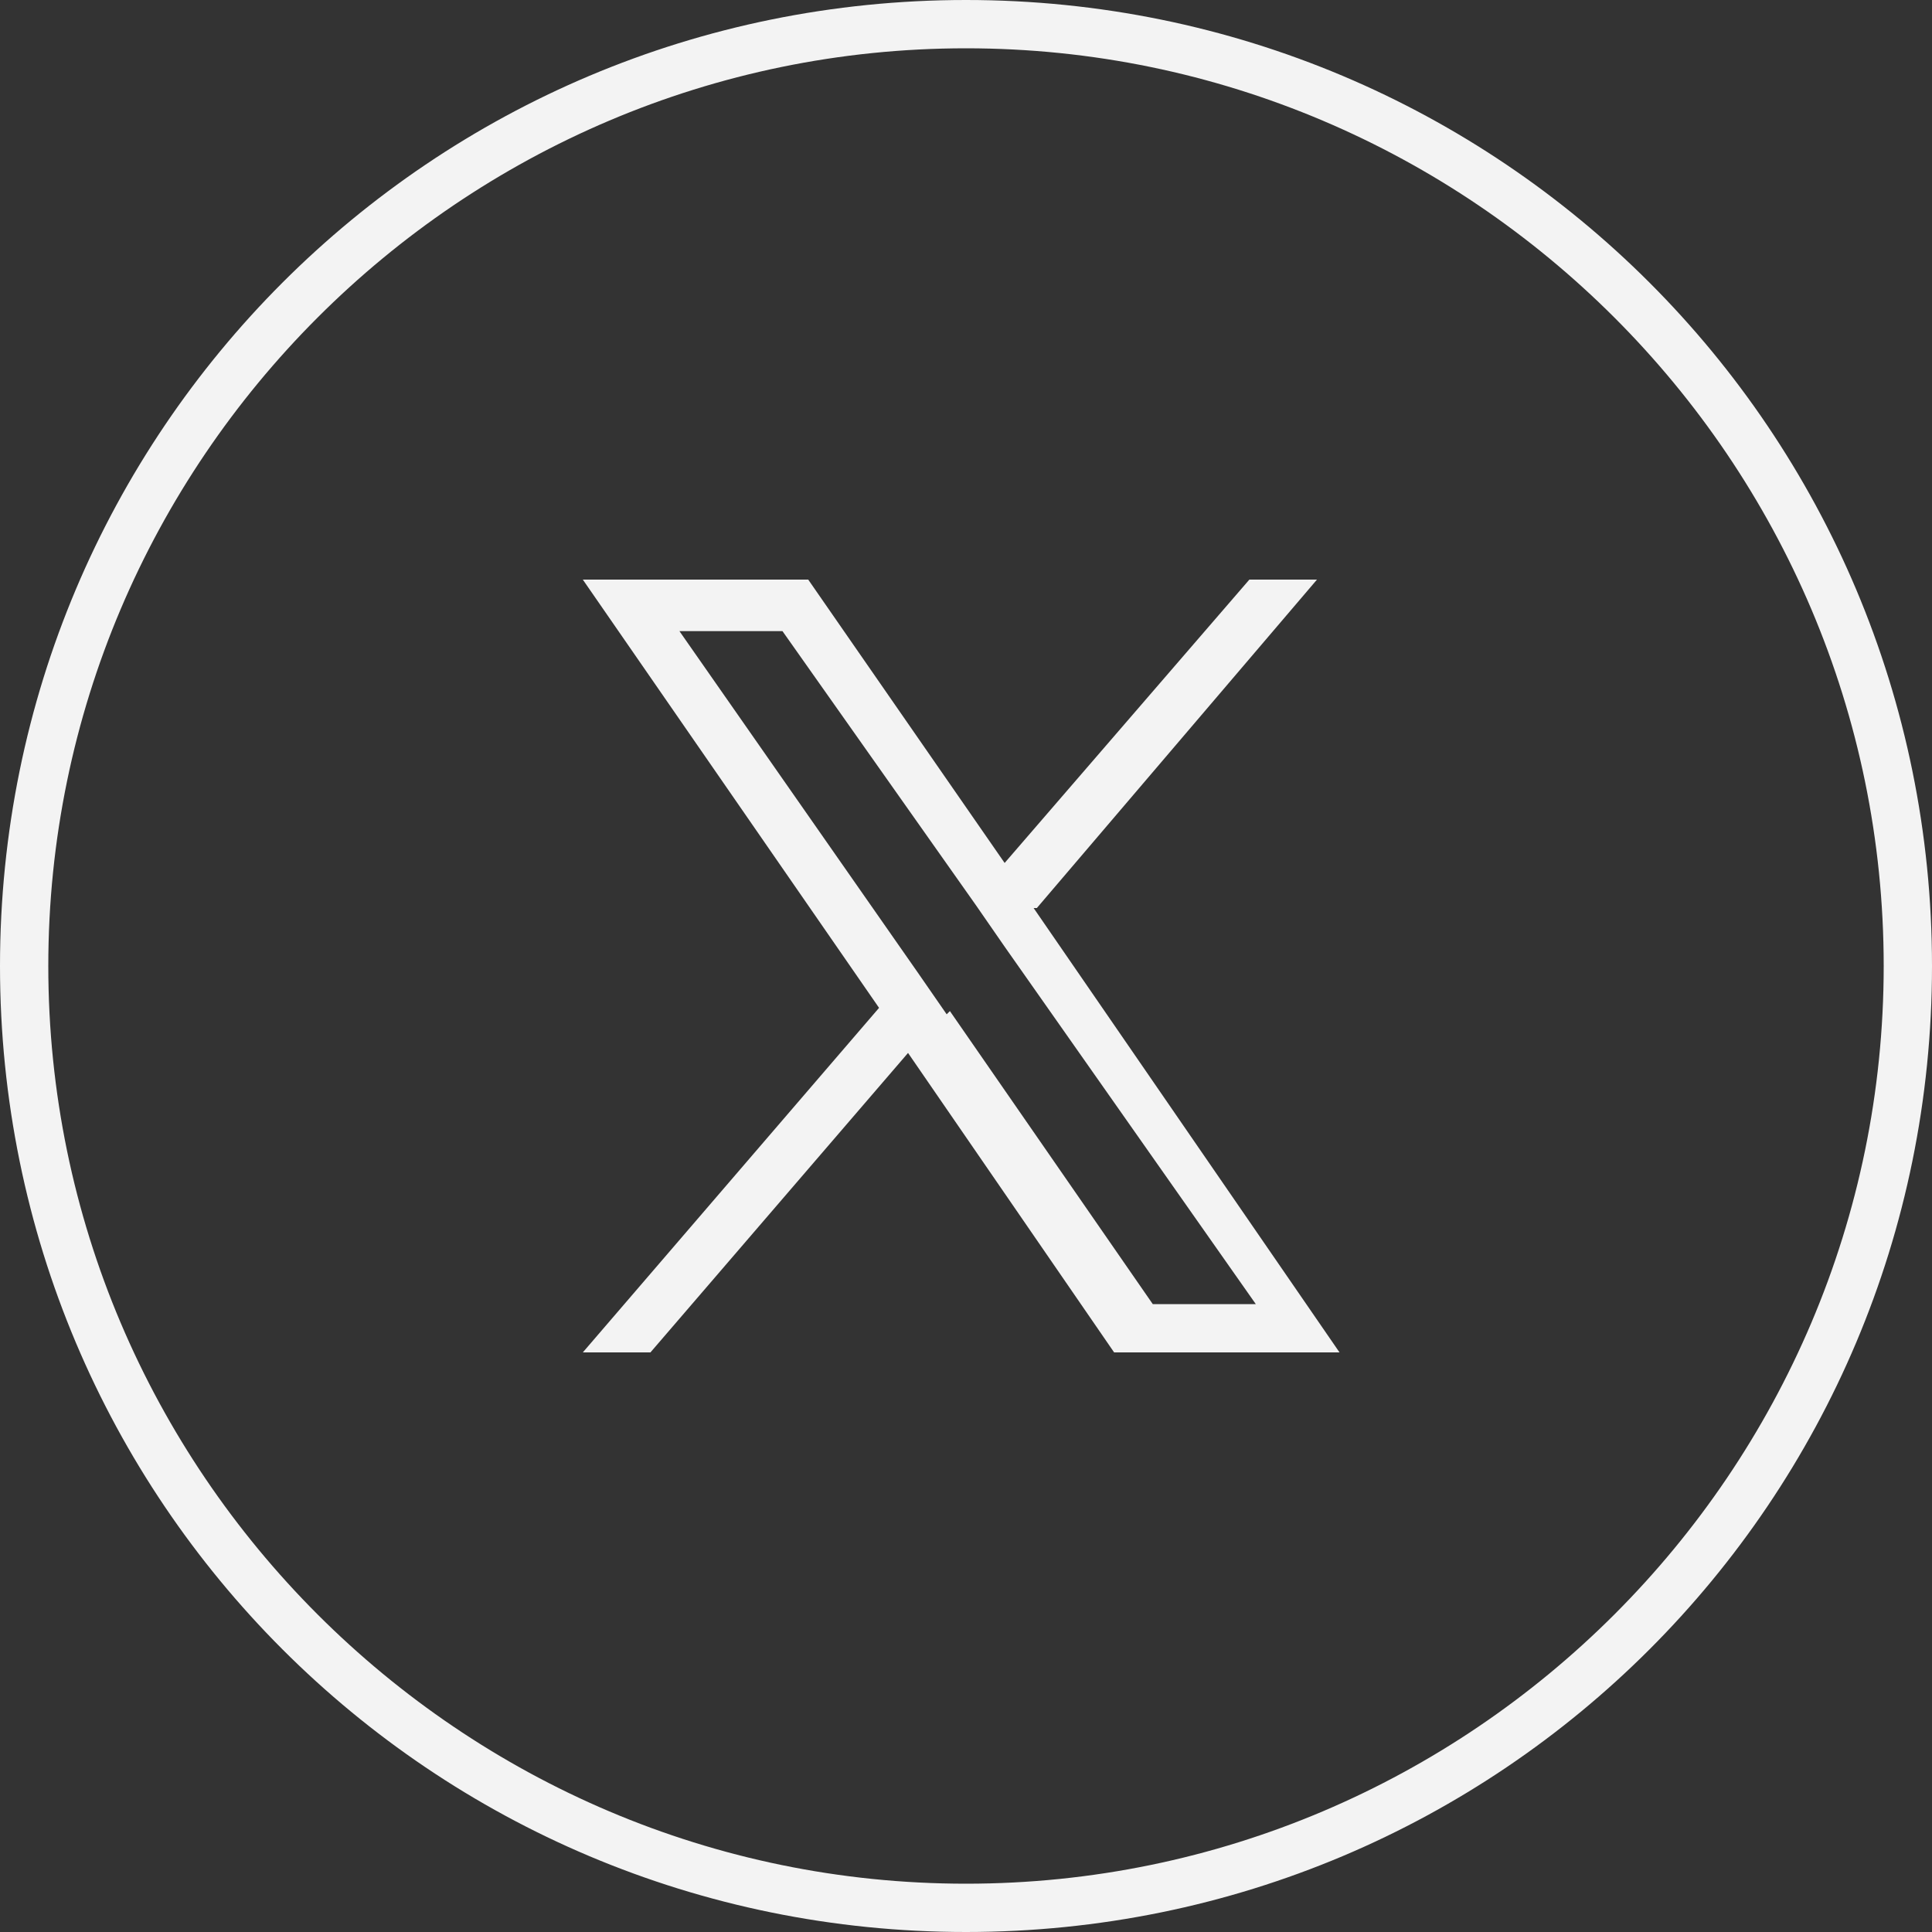
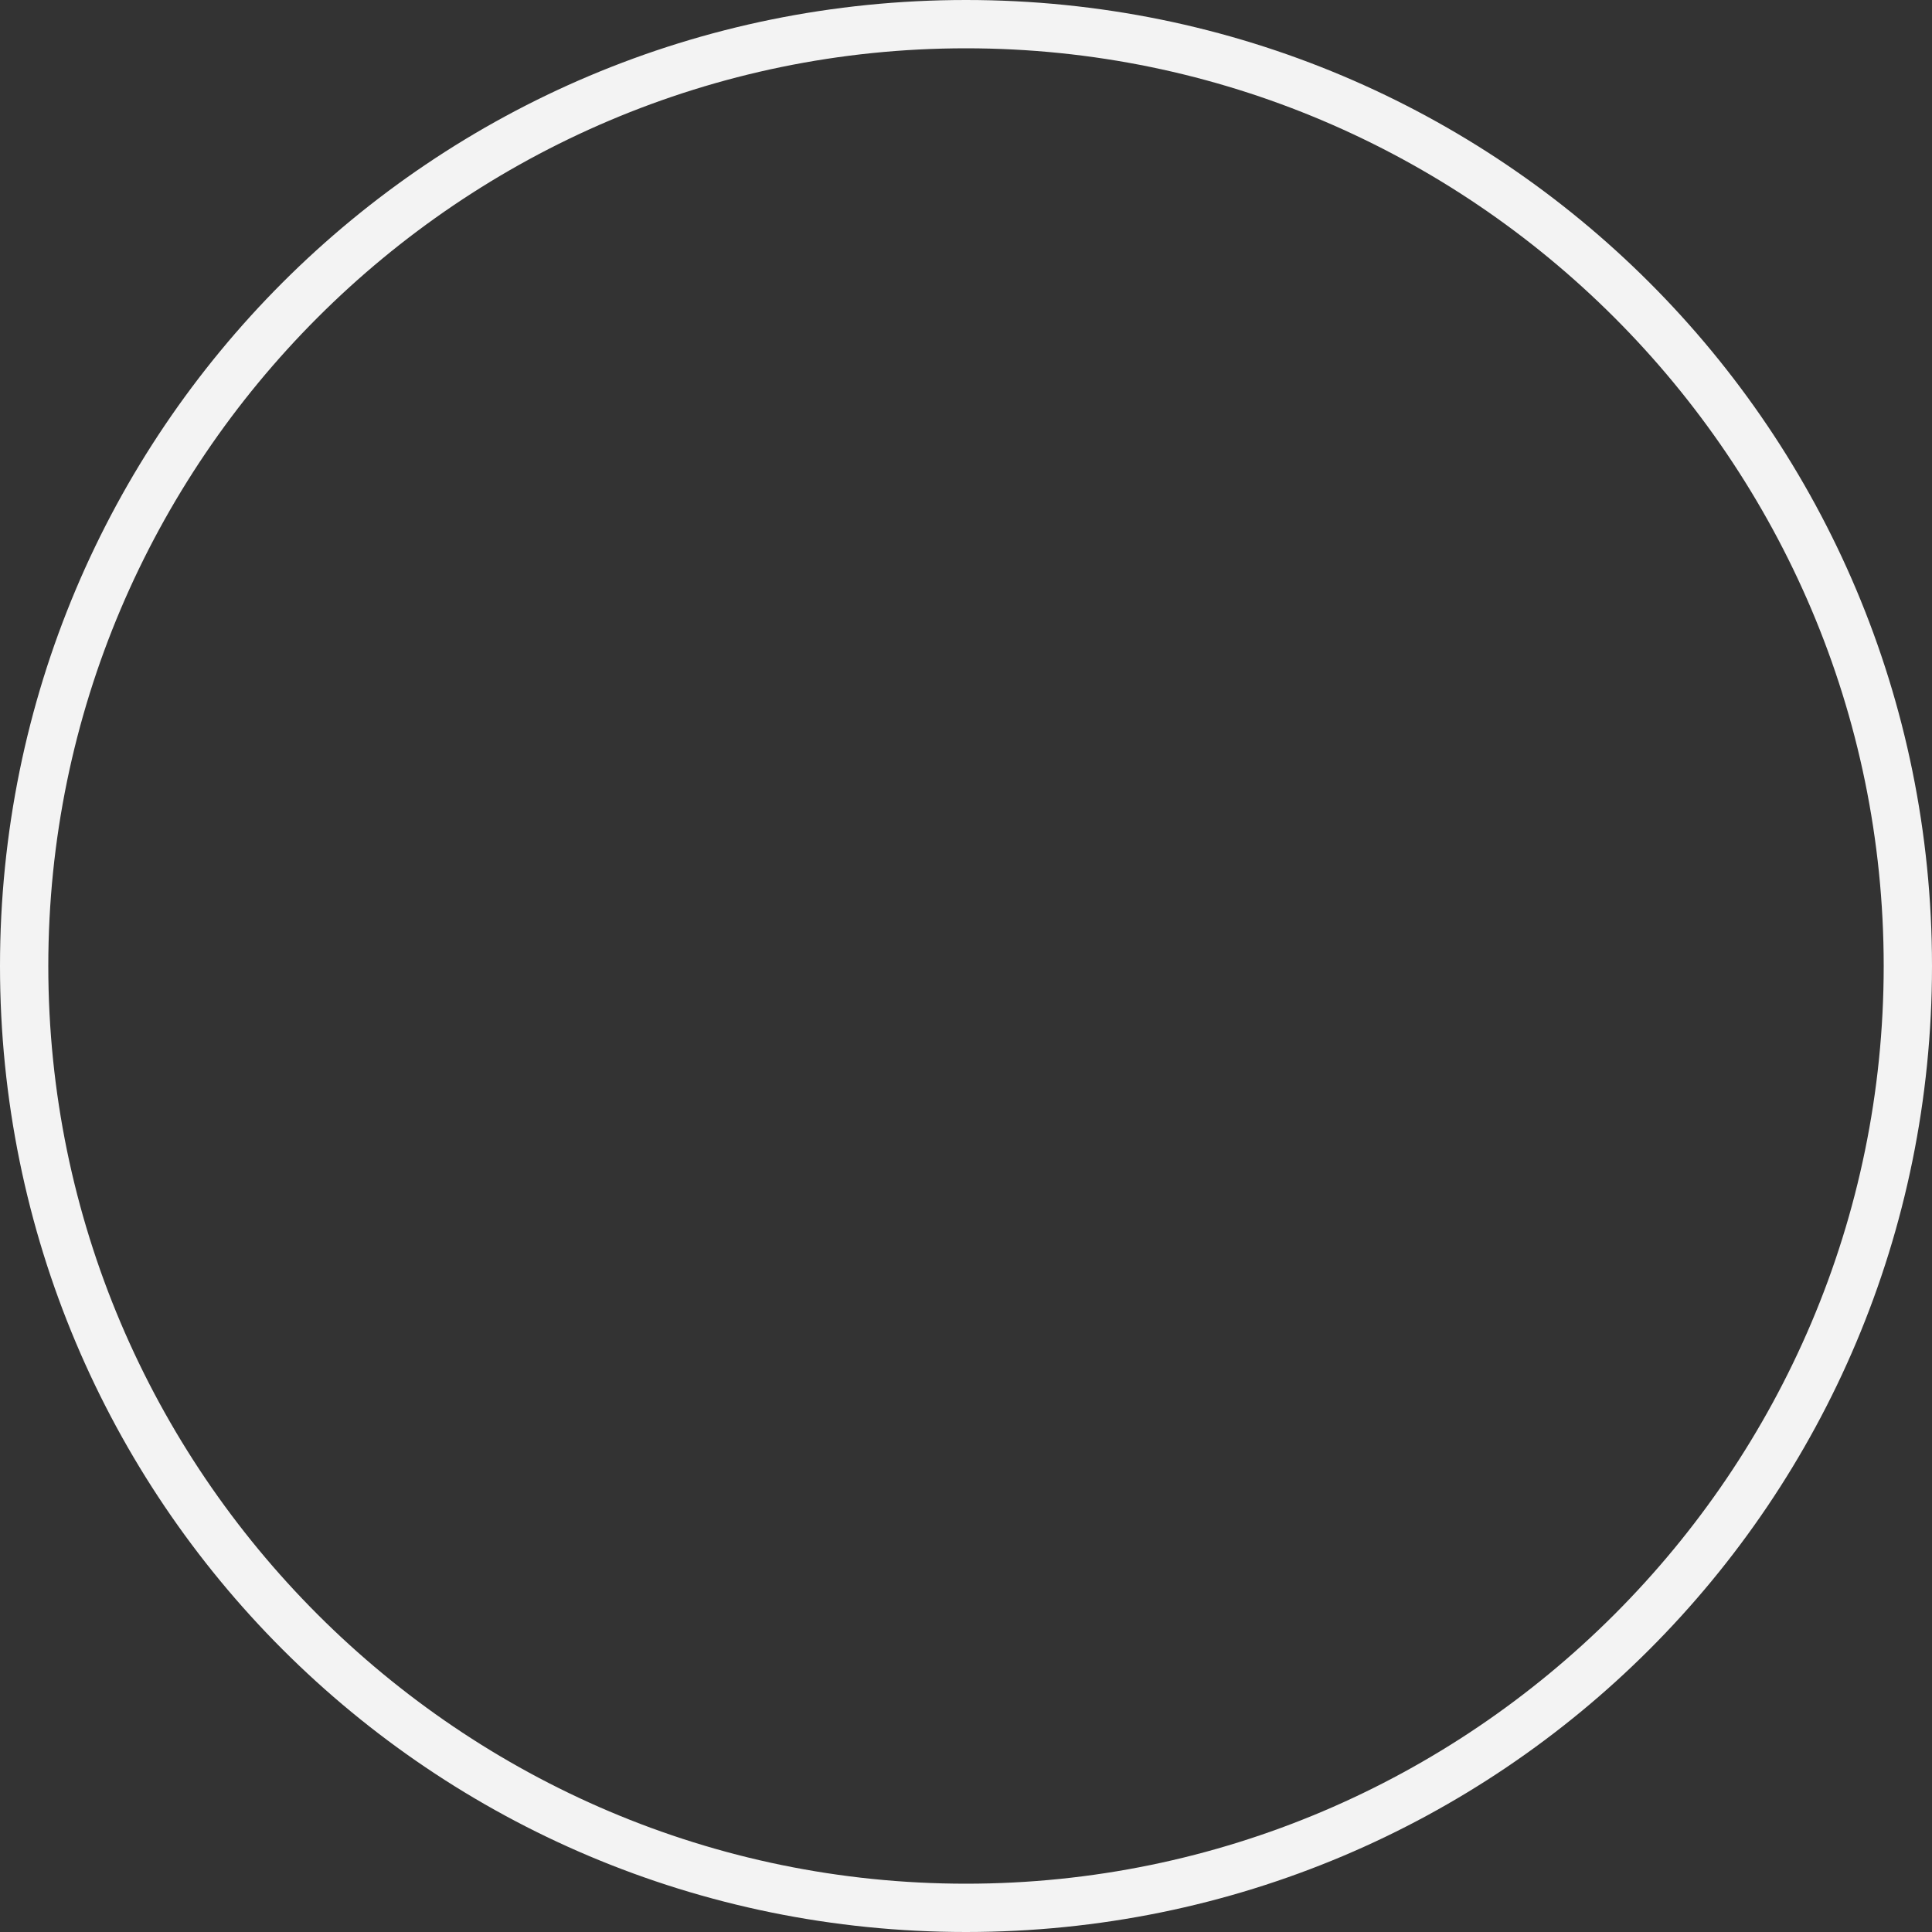
<svg xmlns="http://www.w3.org/2000/svg" version="1.1" viewBox="0 0 60 60">
  <rect x="0" y="0" width="60" height="60" fill="#333333" stroke="none" />
  <defs>
    <style>
      .cls-1 {
        fill: #f3f3f3;
      }
    </style>
  </defs>
  <g>
    <g id="_レイヤー_1" data-name="レイヤー_1">
-       <path class="cls-1" d="M30,1.5c15.7,0,28.5,12.8,28.5,28.5s-12.8,28.5-28.5,28.5S1.5,45.7,1.5,30,14.3,1.5,30,1.5M30,0C13.4,0,0,13.4,0,30s13.4,30,30,30,30-13.4,30-30S46.6,0,30,0Z" />
-       <path class="cls-1" d="M32.2,28.2l8.7-10.2h-2.1l-7.6,8.8-6.1-8.8h-7l9.2,13.3-9.2,10.7h2.1l8-9.3,6.4,9.3h7l-9.5-13.8h0ZM29.4,31.5l-.9-1.3-7.4-10.6h3.2l6,8.5.9,1.3,7.8,11.1h-3.2l-6.3-9.1h0Z" />
+       <path class="cls-1" d="M30,1.5c15.7,0,28.5,12.8,28.5,28.5s-12.8,28.5-28.5,28.5S1.5,45.7,1.5,30,14.3,1.5,30,1.5M30,0C13.4,0,0,13.4,0,30s13.4,30,30,30,30-13.4,30-30S46.6,0,30,0" />
    </g>
  </g>
</svg>